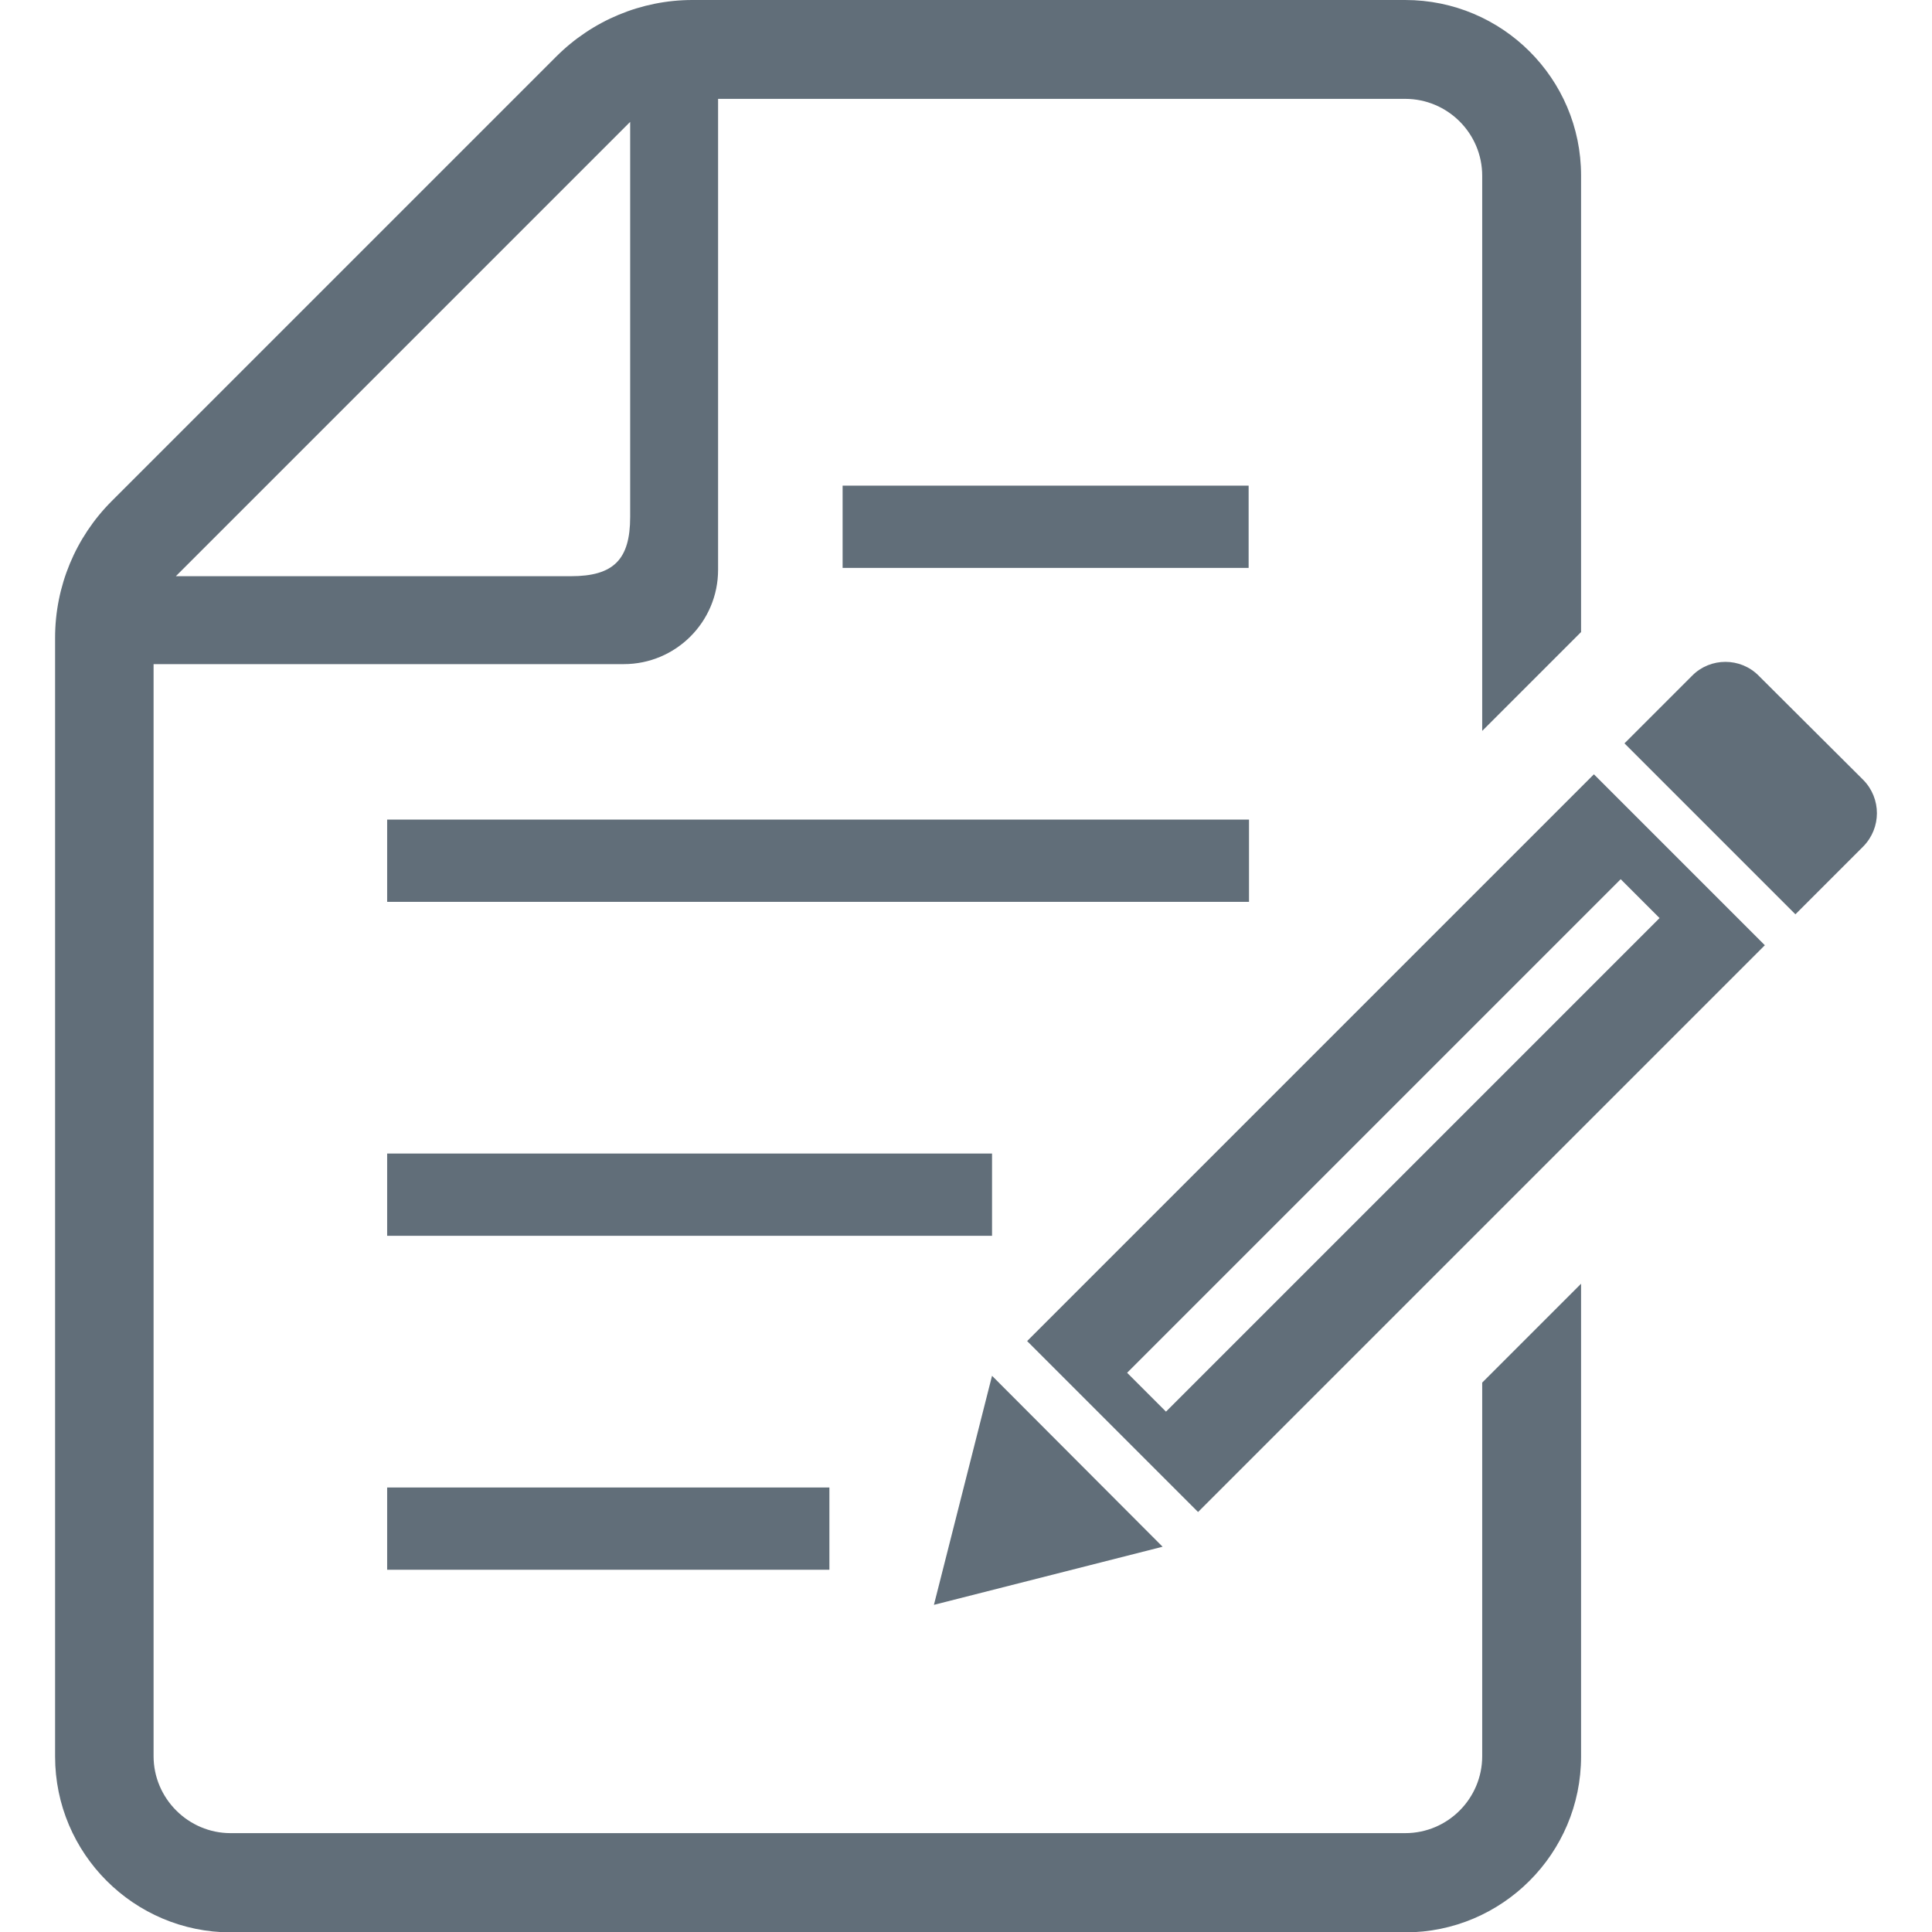
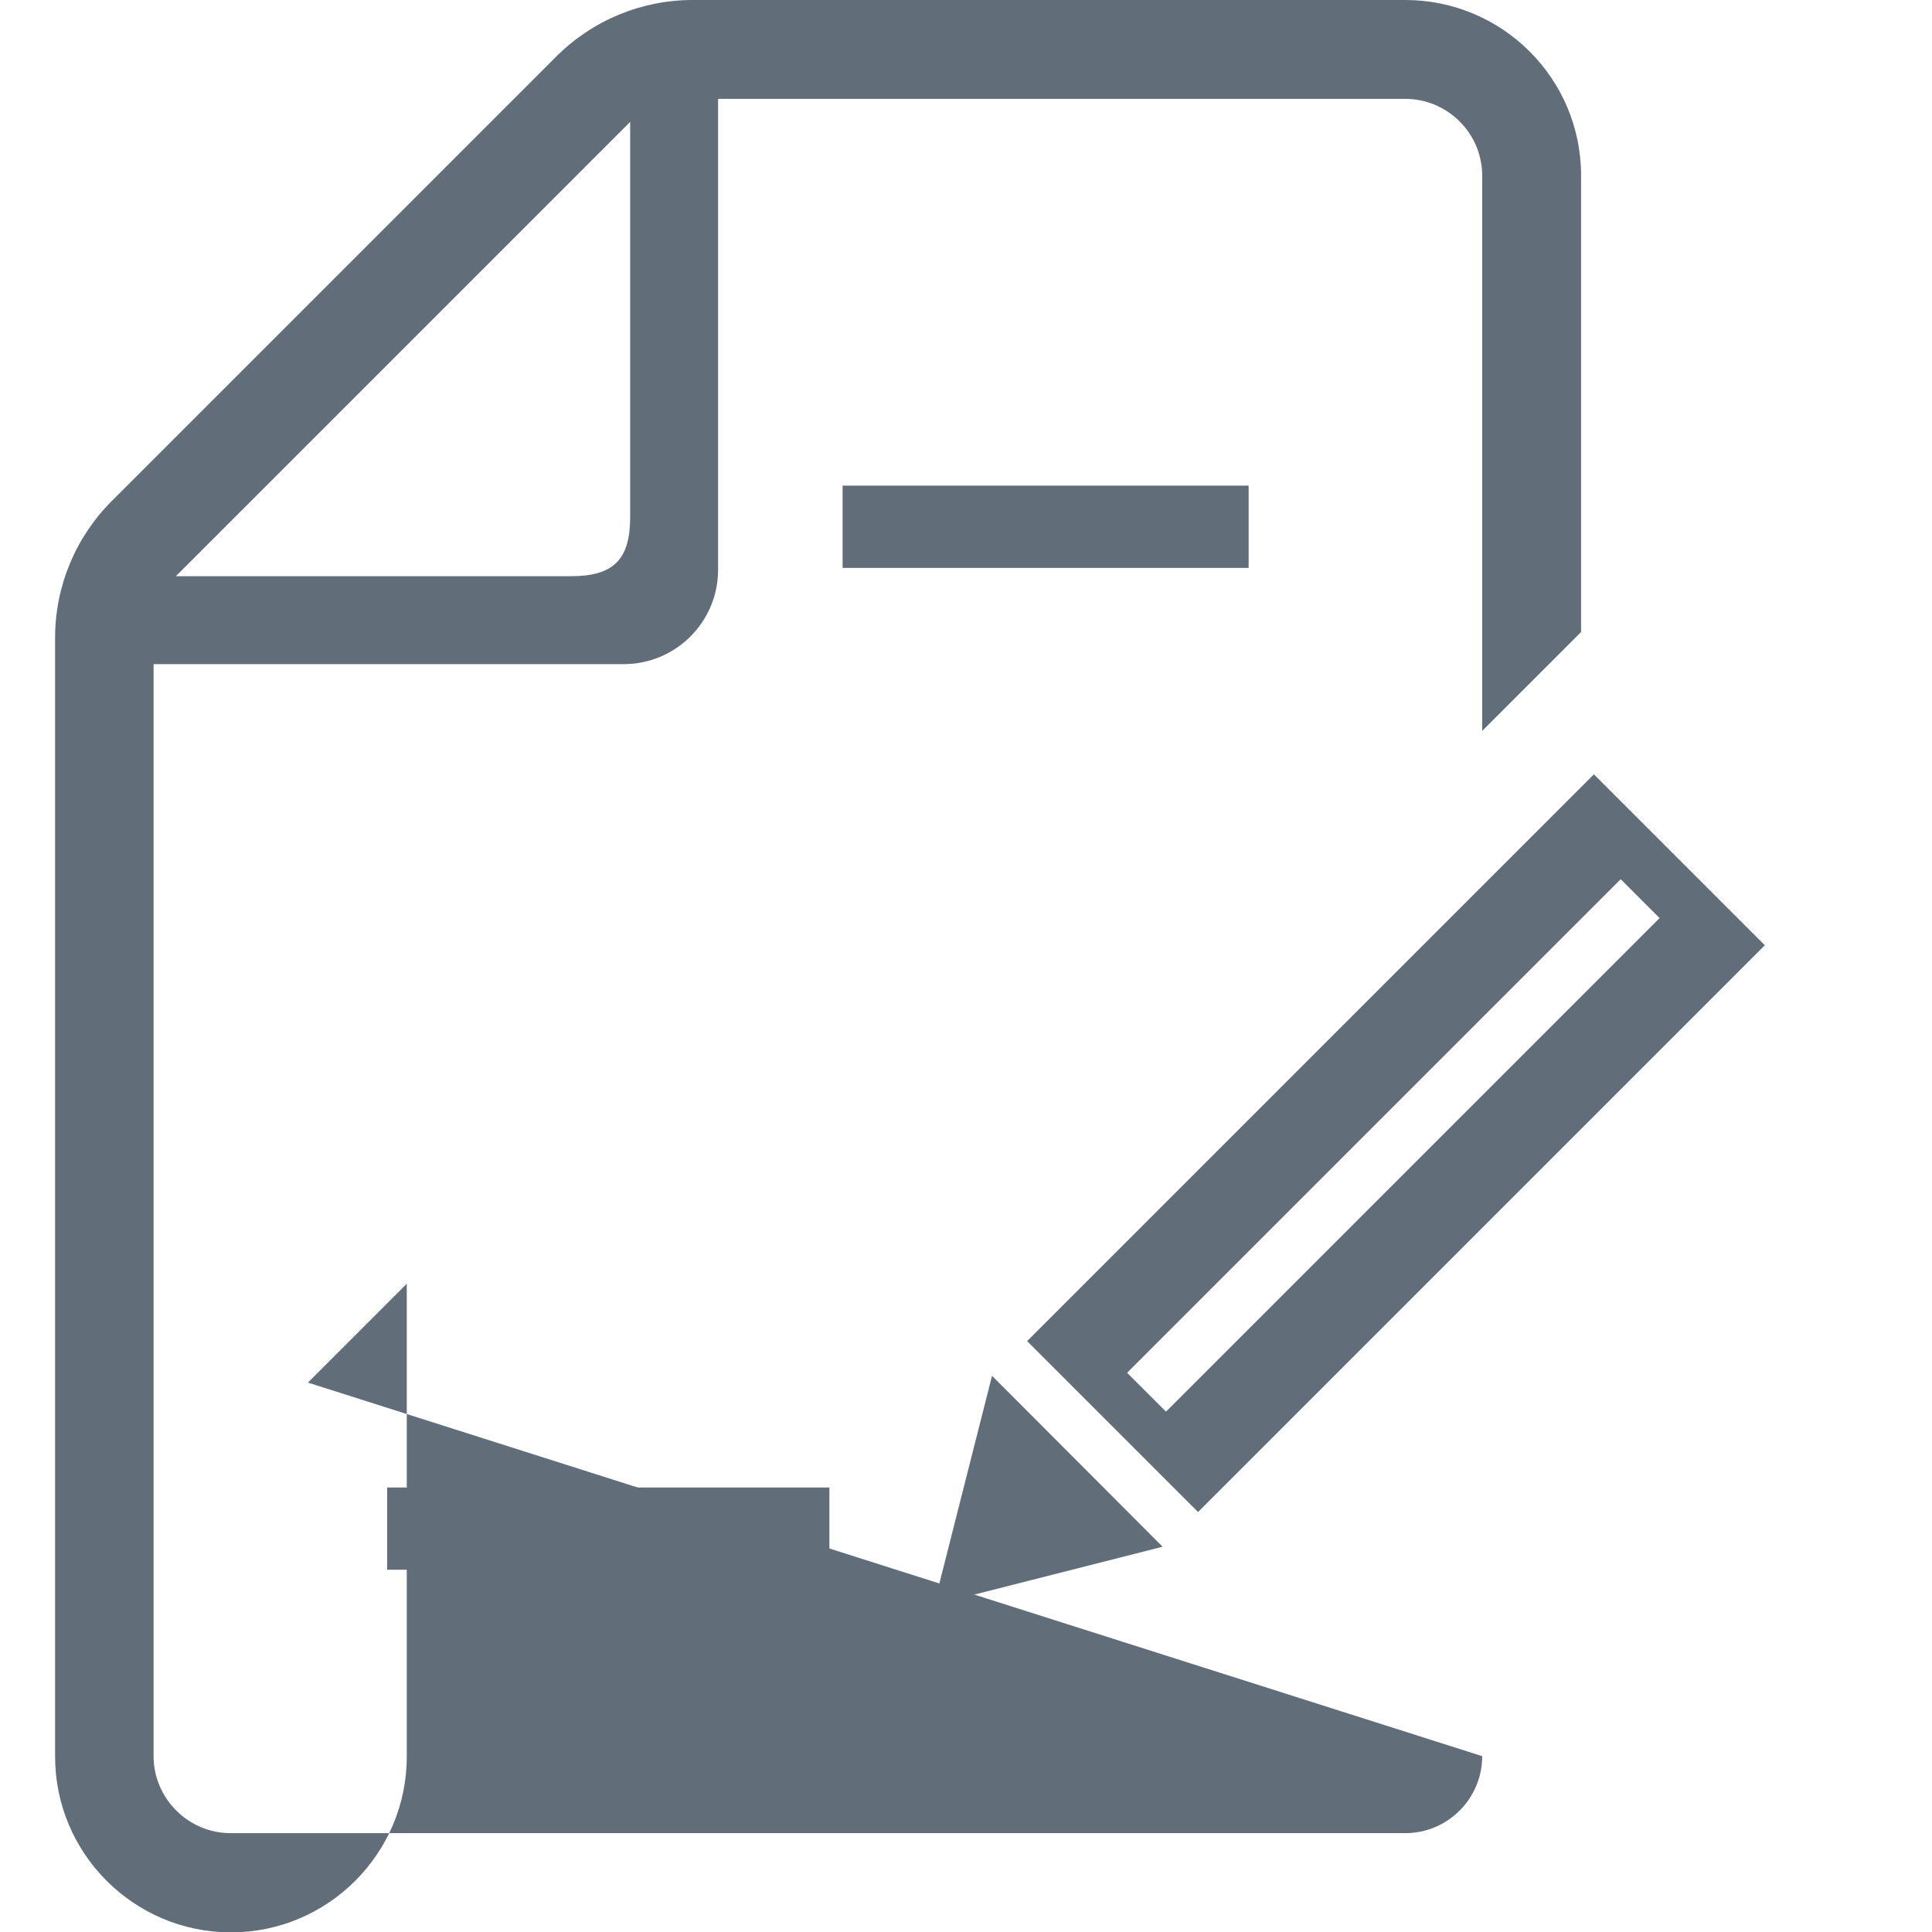
<svg xmlns="http://www.w3.org/2000/svg" version="1.1" id="_x32_" x="0px" y="0px" viewBox="0 0 512 512" style="enable-background:new 0 0 512 512;" xml:space="preserve">
  <style type="text/css">
	.st0{fill:#616E79;}
</style>
  <g>
    <rect x="102.6" y="394.2" class="st0" width="117.2" height="21.8" />
-     <rect x="102.6" y="305.7" class="st0" width="160.3" height="21.8" />
-     <rect x="102.6" y="217.2" class="st0" width="228.4" height="21.8" />
    <rect x="223.3" y="128.7" class="st0" width="107.6" height="21.8" />
-     <path class="st0" d="M392.8,465.4c0,11.2-9.1,20.4-20.4,20.4H61.1c-11.2,0-20.4-9.2-20.4-20.4V176h124.6c13.8,0,25-11.2,25-25V26.2   h182.1c11.2,0,20.4,9.1,20.4,20.4v147.1l26.2-26.2v-121C419,20.8,398.1,0,372.4,0H183.5C170,0,157,5.4,147.4,15L29.6,132.8   c-9.6,9.6-15,22.6-15,36.2v296.5c0,25.7,20.9,46.6,46.6,46.6h311.2c25.7,0,46.6-20.9,46.6-46.6V340.2l-26.2,26.2L392.8,465.4   L392.8,465.4z M167,32.3V137c0,11.3-4.4,15.7-15.7,15.7H46.6L167,32.3z" />
-     <path class="st0" d="M493.8,206.7L466,179c-4.8-4.8-12.7-4.8-17.5,0l-18,18l45.3,45.3l18-18C498.6,219.4,498.6,211.6,493.8,206.7z" />
+     <path class="st0" d="M392.8,465.4c0,11.2-9.1,20.4-20.4,20.4H61.1c-11.2,0-20.4-9.2-20.4-20.4V176h124.6c13.8,0,25-11.2,25-25V26.2   h182.1c11.2,0,20.4,9.1,20.4,20.4v147.1l26.2-26.2v-121C419,20.8,398.1,0,372.4,0H183.5C170,0,157,5.4,147.4,15L29.6,132.8   c-9.6,9.6-15,22.6-15,36.2v296.5c0,25.7,20.9,46.6,46.6,46.6c25.7,0,46.6-20.9,46.6-46.6V340.2l-26.2,26.2L392.8,465.4   L392.8,465.4z M167,32.3V137c0,11.3-4.4,15.7-15.7,15.7H46.6L167,32.3z" />
    <polygon class="st0" points="262.9,364.6 247.5,425.3 308.1,409.9  " />
    <path class="st0" d="M272.2,355.4l45.3,45.3l150.2-150.2l-45.3-45.3L272.2,355.4z M439.8,243.3L309,374.1l-10.3-10.3L429.5,233   L439.8,243.3z" />
  </g>
</svg>